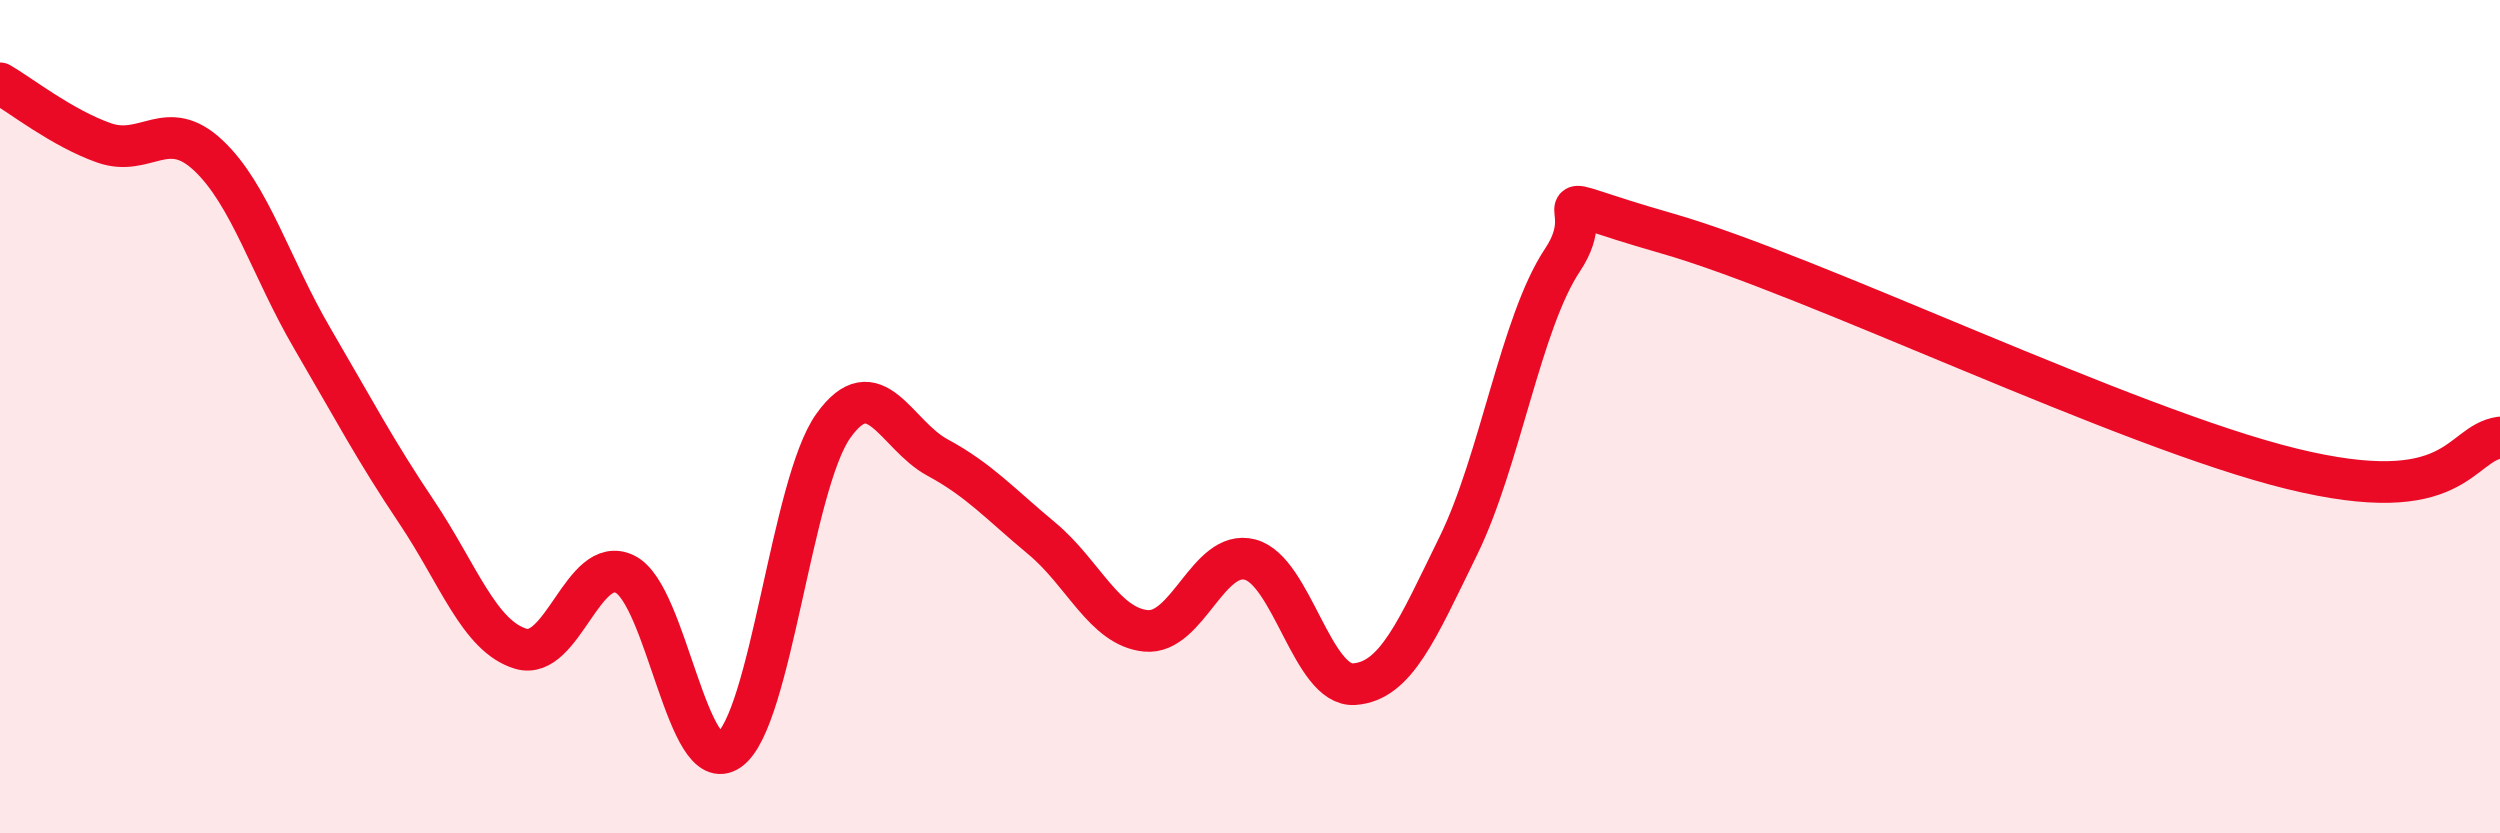
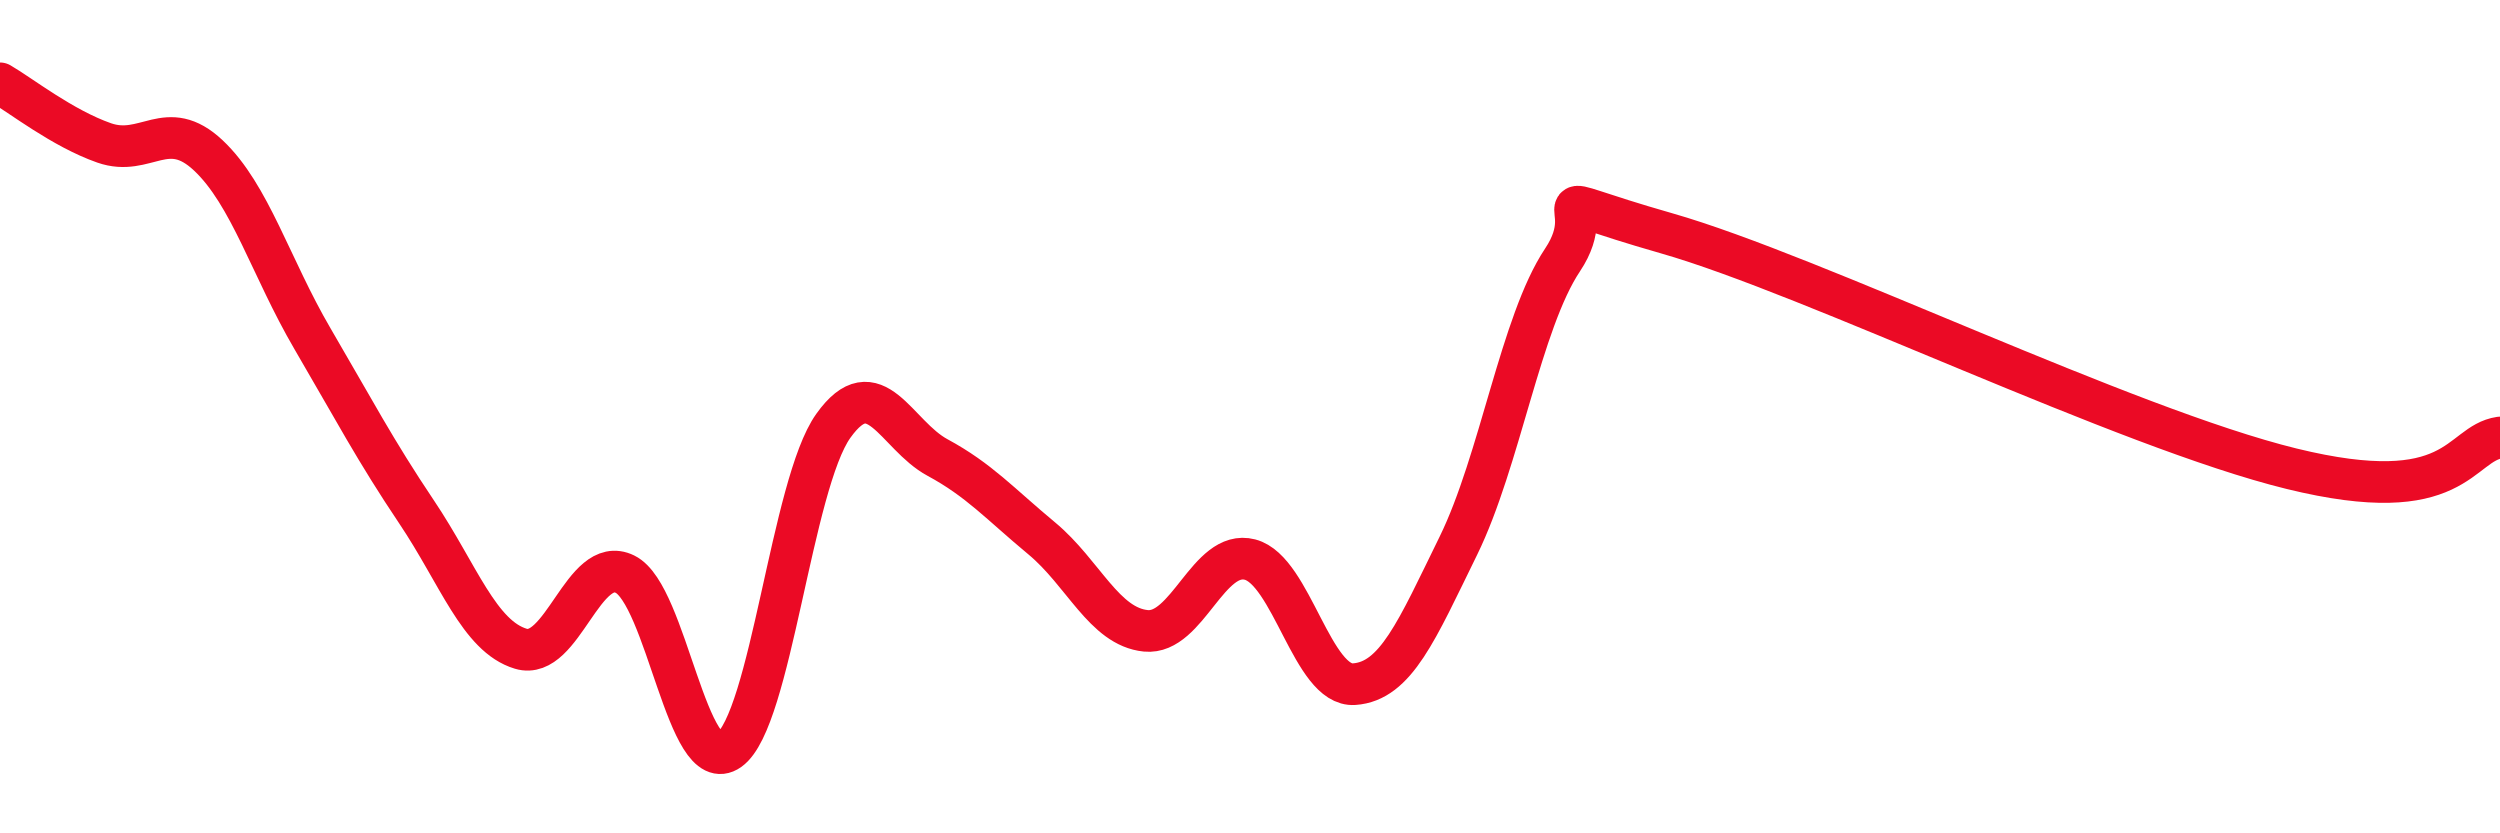
<svg xmlns="http://www.w3.org/2000/svg" width="60" height="20" viewBox="0 0 60 20">
-   <path d="M 0,2 C 0.5,2.29 1.5,3.08 2.5,3.43 C 3.5,3.78 4,2.79 5,3.73 C 6,4.67 6.5,6.42 7.5,8.13 C 8.5,9.84 9,10.8 10,12.29 C 11,13.78 11.5,15.27 12.5,15.57 C 13.5,15.87 14,13.29 15,13.78 C 16,14.27 16.5,18.71 17.5,18 C 18.5,17.29 19,11.62 20,10.22 C 21,8.82 21.5,10.44 22.5,10.98 C 23.5,11.52 24,12.09 25,12.92 C 26,13.75 26.5,15.04 27.5,15.14 C 28.5,15.24 29,13.17 30,13.43 C 31,13.69 31.5,16.49 32.5,16.42 C 33.5,16.35 34,15.14 35,13.1 C 36,11.06 36.5,7.74 37.5,6.24 C 38.5,4.74 36.5,4.6 40,5.6 C 43.5,6.6 51,10.27 55,11.25 C 59,12.23 59,10.65 60,10.5L60 20L0 20Z" fill="#EB0A25" opacity="0.1" stroke-linecap="round" stroke-linejoin="round" />
  <path d="M 0,2 C 0.5,2.29 1.5,3.08 2.5,3.43 C 3.5,3.78 4,2.79 5,3.73 C 6,4.67 6.5,6.42 7.5,8.13 C 8.5,9.84 9,10.8 10,12.29 C 11,13.78 11.5,15.27 12.5,15.57 C 13.5,15.87 14,13.29 15,13.78 C 16,14.27 16.5,18.71 17.5,18 C 18.5,17.29 19,11.62 20,10.22 C 21,8.82 21.5,10.44 22.5,10.98 C 23.5,11.52 24,12.09 25,12.92 C 26,13.75 26.5,15.04 27.5,15.14 C 28.5,15.24 29,13.17 30,13.43 C 31,13.69 31.5,16.49 32.5,16.42 C 33.5,16.35 34,15.14 35,13.1 C 36,11.06 36.5,7.74 37.5,6.24 C 38.5,4.74 36.5,4.6 40,5.6 C 43.5,6.6 51,10.27 55,11.25 C 59,12.23 59,10.65 60,10.5" stroke="#EB0A25" stroke-width="1" fill="none" stroke-linecap="round" stroke-linejoin="round" />
</svg>